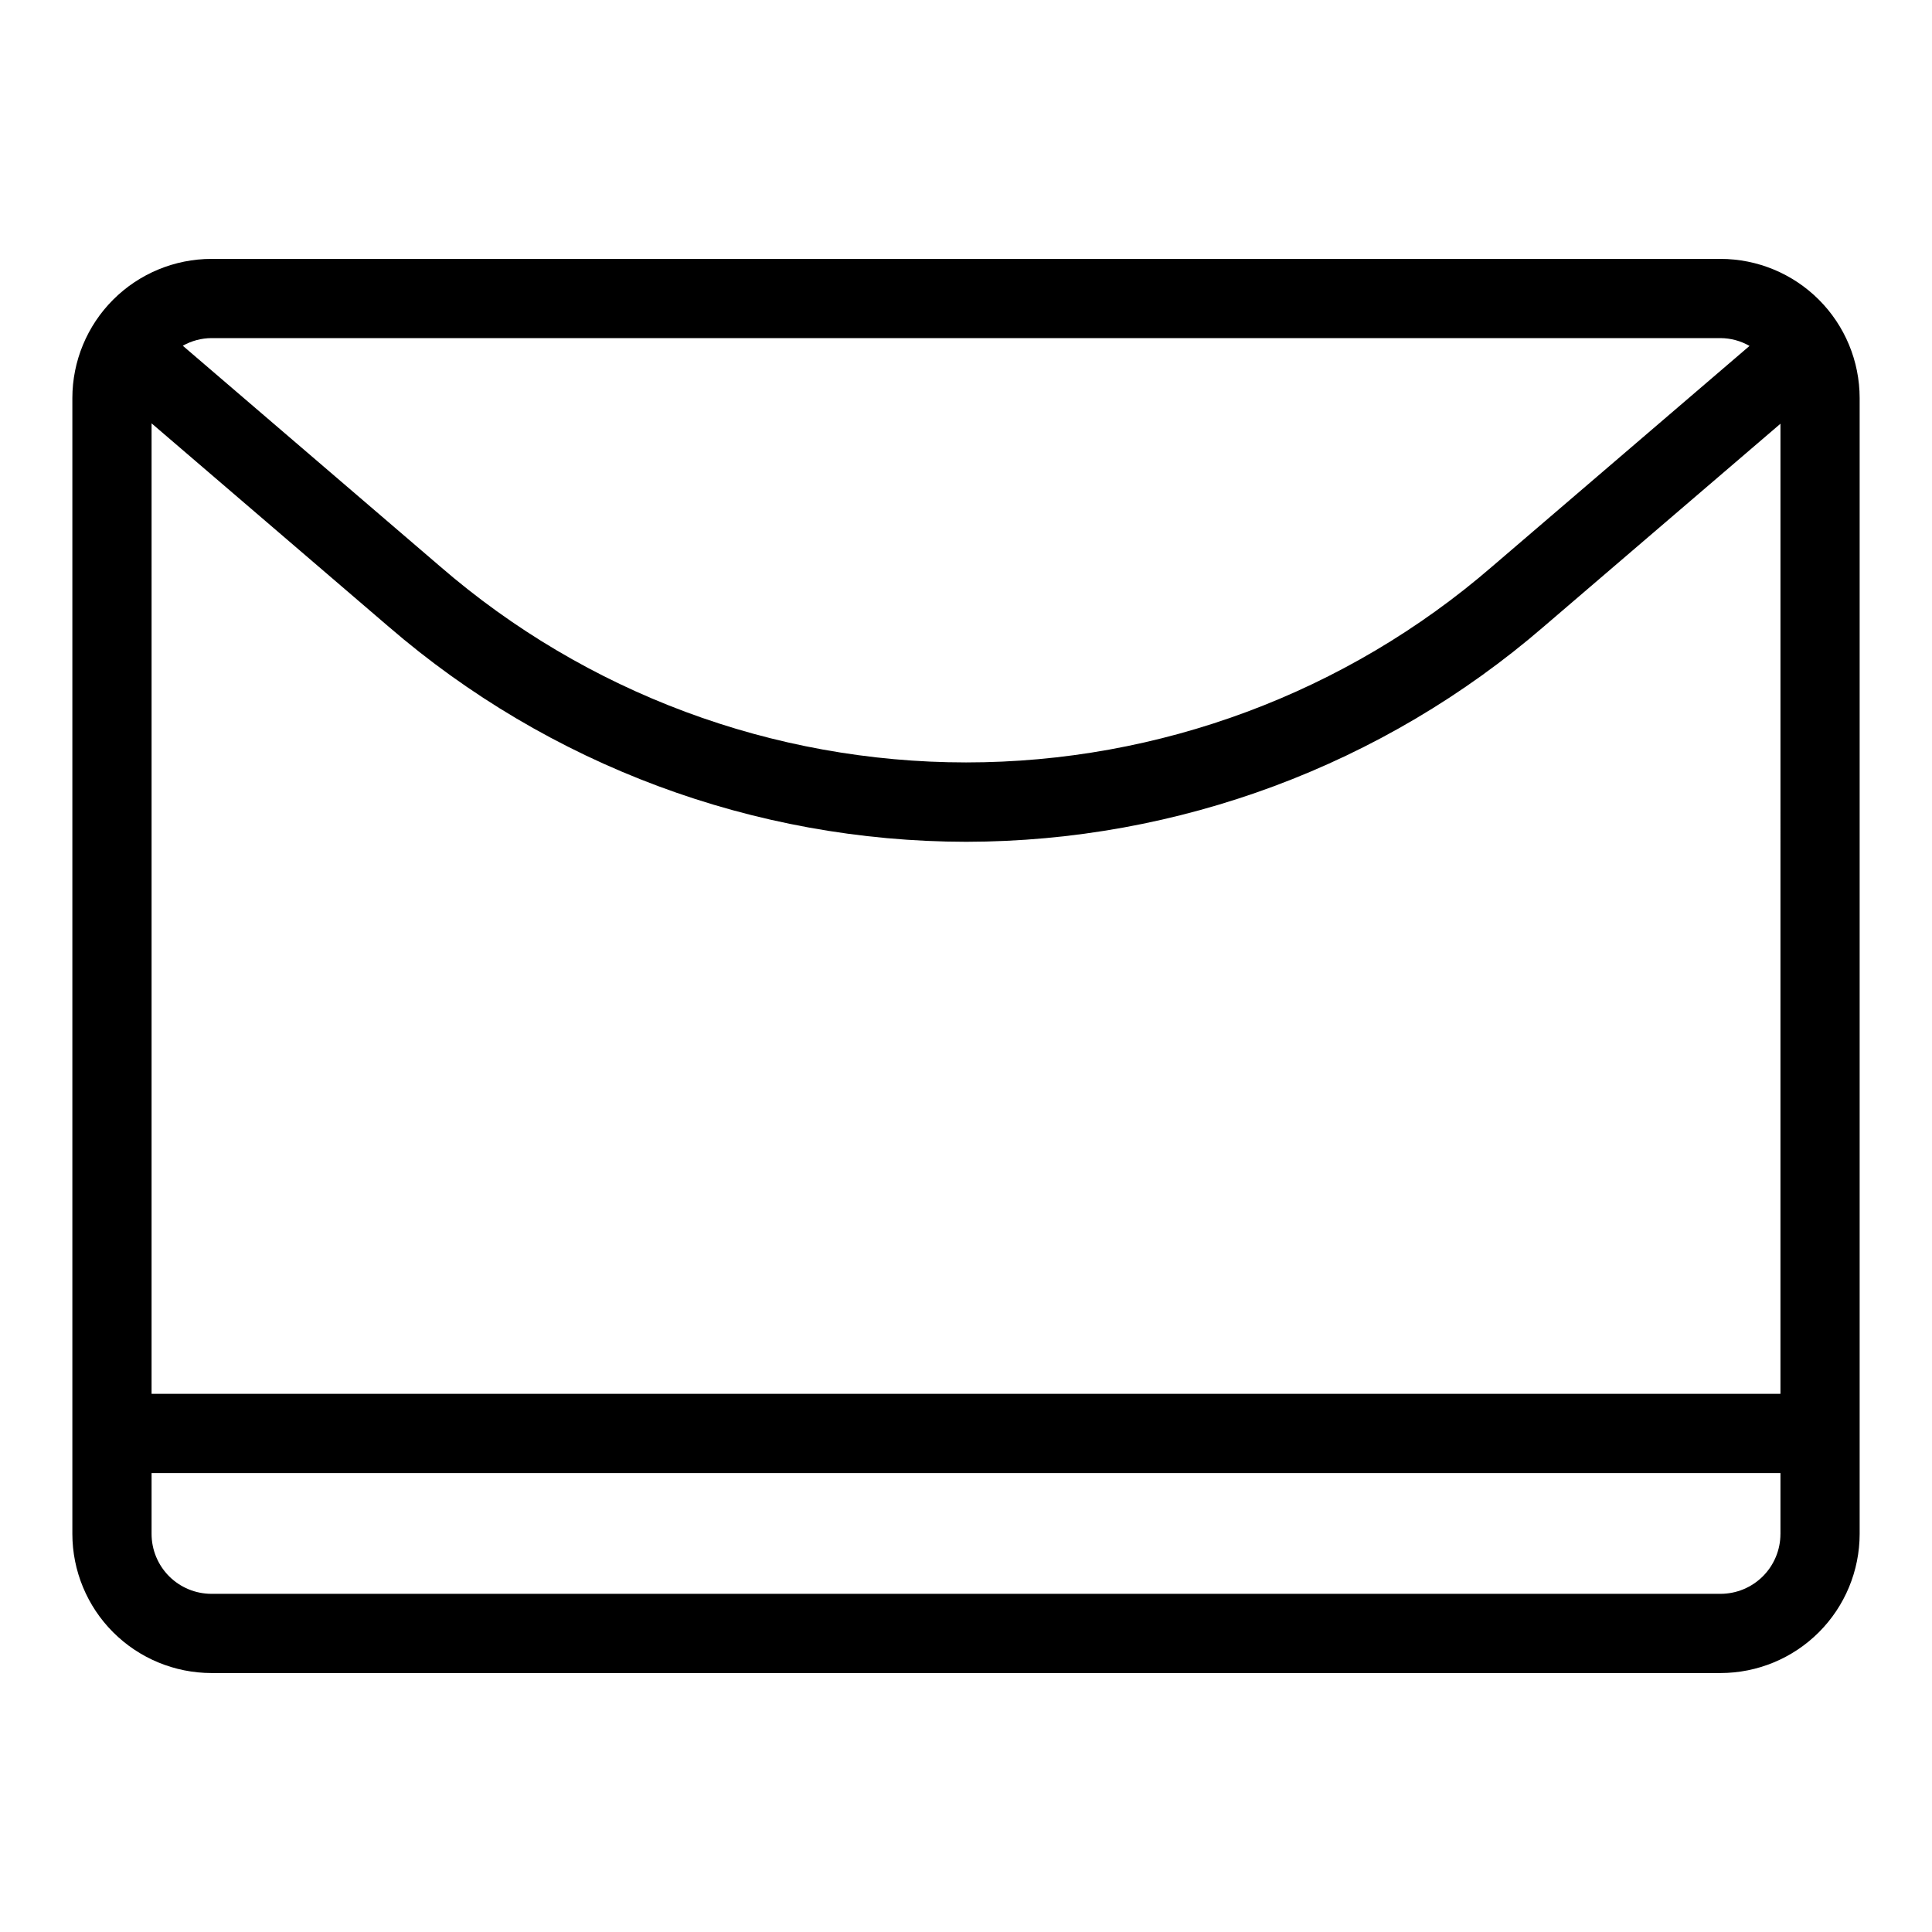
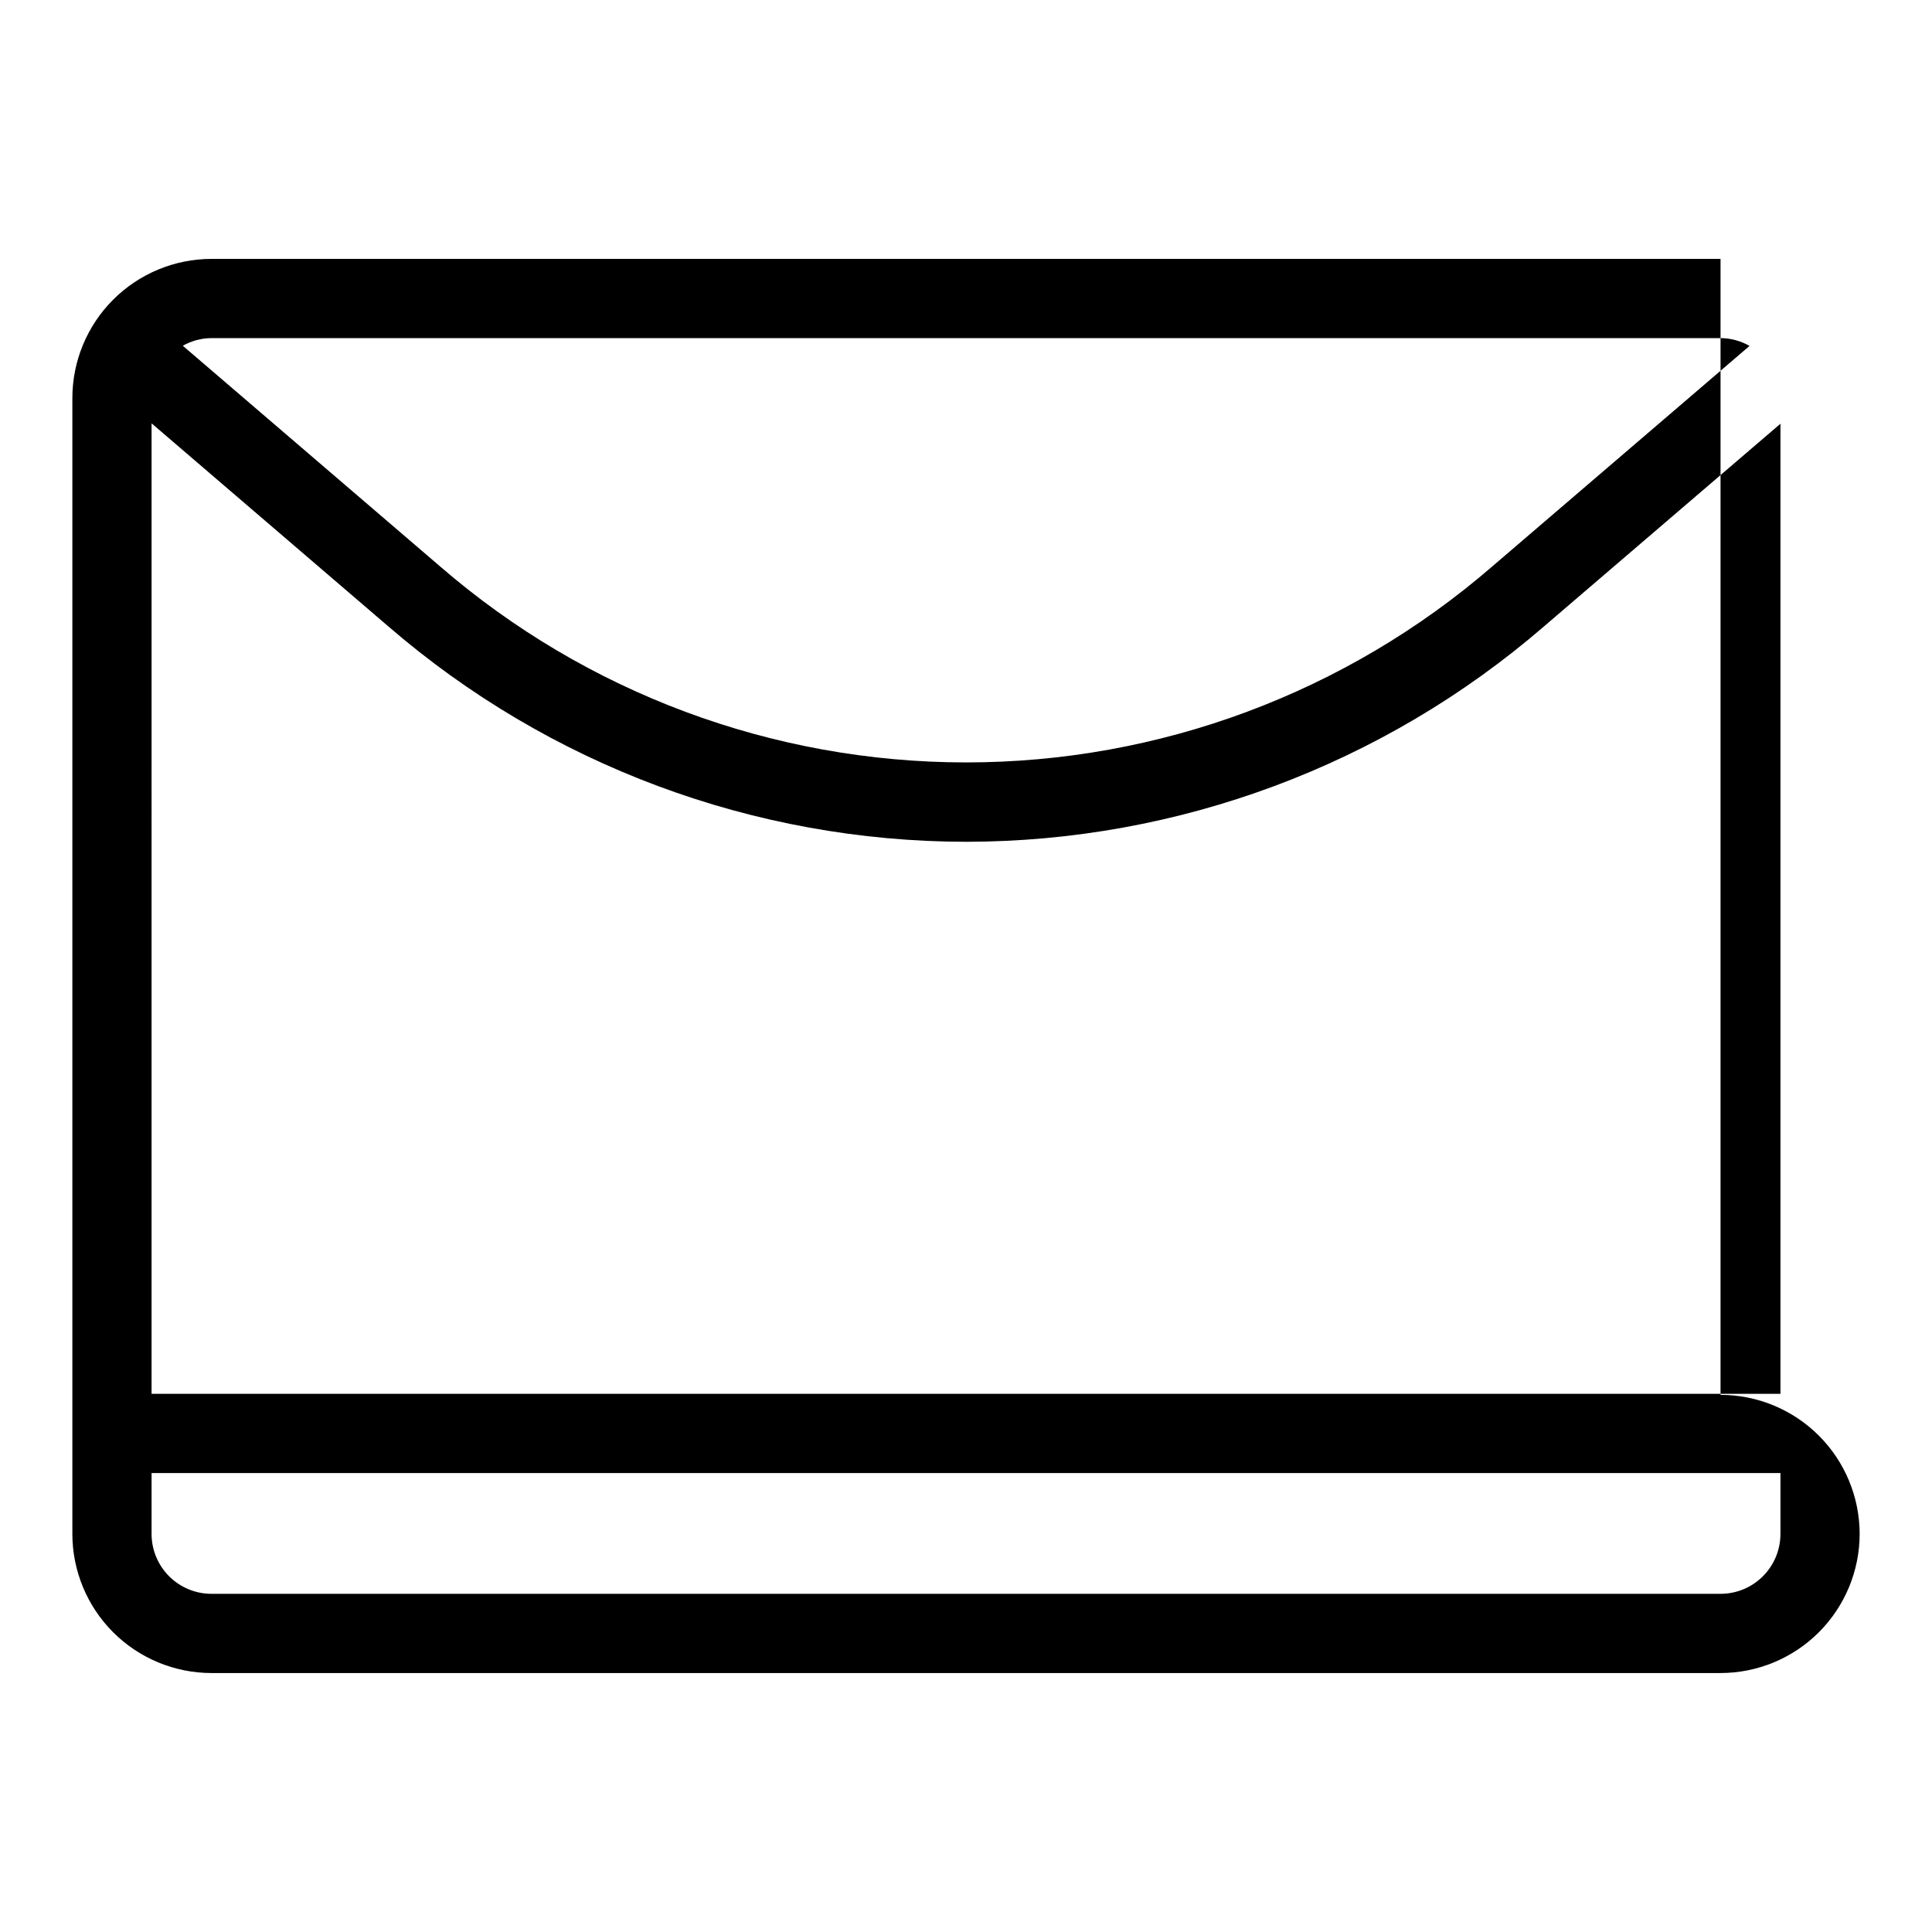
<svg xmlns="http://www.w3.org/2000/svg" fill="#000000" width="800px" height="800px" version="1.1" viewBox="144 144 512 512">
-   <path d="m599.96 212.61h-399.92c-9.773 0.012-19.145 3.898-26.055 10.809-6.91 6.91-10.797 16.281-10.809 26.055v301.04c0.012 9.773 3.898 19.145 10.809 26.055 6.914 6.91 16.281 10.793 26.055 10.805h399.92c9.773-0.008 19.145-3.894 26.055-10.805 6.91-6.91 10.801-16.281 10.812-26.055v-301.04c-0.012-9.773-3.898-19.145-10.812-26.055-6.91-6.91-16.281-10.797-26.055-10.809zm-415.79 43.582 62.77 53.836v-0.004c42.551 36.75 96.883 57 153.11 57.059 56.199-0.062 110.51-20.293 153.05-57.016l62.742-53.777-0.004 257.09h-431.67zm415.79-22.59c2.695 0.016 5.344 0.73 7.684 2.07l-68.199 58.457c-38.73 33.496-88.223 51.93-139.43 51.922-51.207-0.008-100.7-18.453-139.41-51.965l-68.164-58.461c2.32-1.309 4.938-2.008 7.602-2.023zm0 332.78h-399.92c-4.207-0.004-8.242-1.676-11.219-4.648-2.973-2.977-4.648-7.012-4.652-11.219v-16.145h431.67v16.145h-0.004c-0.004 4.211-1.68 8.242-4.656 11.219-2.977 2.973-7.012 4.644-11.219 4.648z" />
+   <path d="m599.96 212.61h-399.92c-9.773 0.012-19.145 3.898-26.055 10.809-6.91 6.91-10.797 16.281-10.809 26.055v301.04c0.012 9.773 3.898 19.145 10.809 26.055 6.914 6.91 16.281 10.793 26.055 10.805h399.92c9.773-0.008 19.145-3.894 26.055-10.805 6.91-6.91 10.801-16.281 10.812-26.055c-0.012-9.773-3.898-19.145-10.812-26.055-6.91-6.91-16.281-10.797-26.055-10.809zm-415.79 43.582 62.77 53.836v-0.004c42.551 36.75 96.883 57 153.11 57.059 56.199-0.062 110.51-20.293 153.05-57.016l62.742-53.777-0.004 257.09h-431.67zm415.79-22.59c2.695 0.016 5.344 0.73 7.684 2.07l-68.199 58.457c-38.73 33.496-88.223 51.93-139.43 51.922-51.207-0.008-100.7-18.453-139.41-51.965l-68.164-58.461c2.32-1.309 4.938-2.008 7.602-2.023zm0 332.78h-399.92c-4.207-0.004-8.242-1.676-11.219-4.648-2.973-2.977-4.648-7.012-4.652-11.219v-16.145h431.67v16.145h-0.004c-0.004 4.211-1.68 8.242-4.656 11.219-2.977 2.973-7.012 4.644-11.219 4.648z" />
</svg>